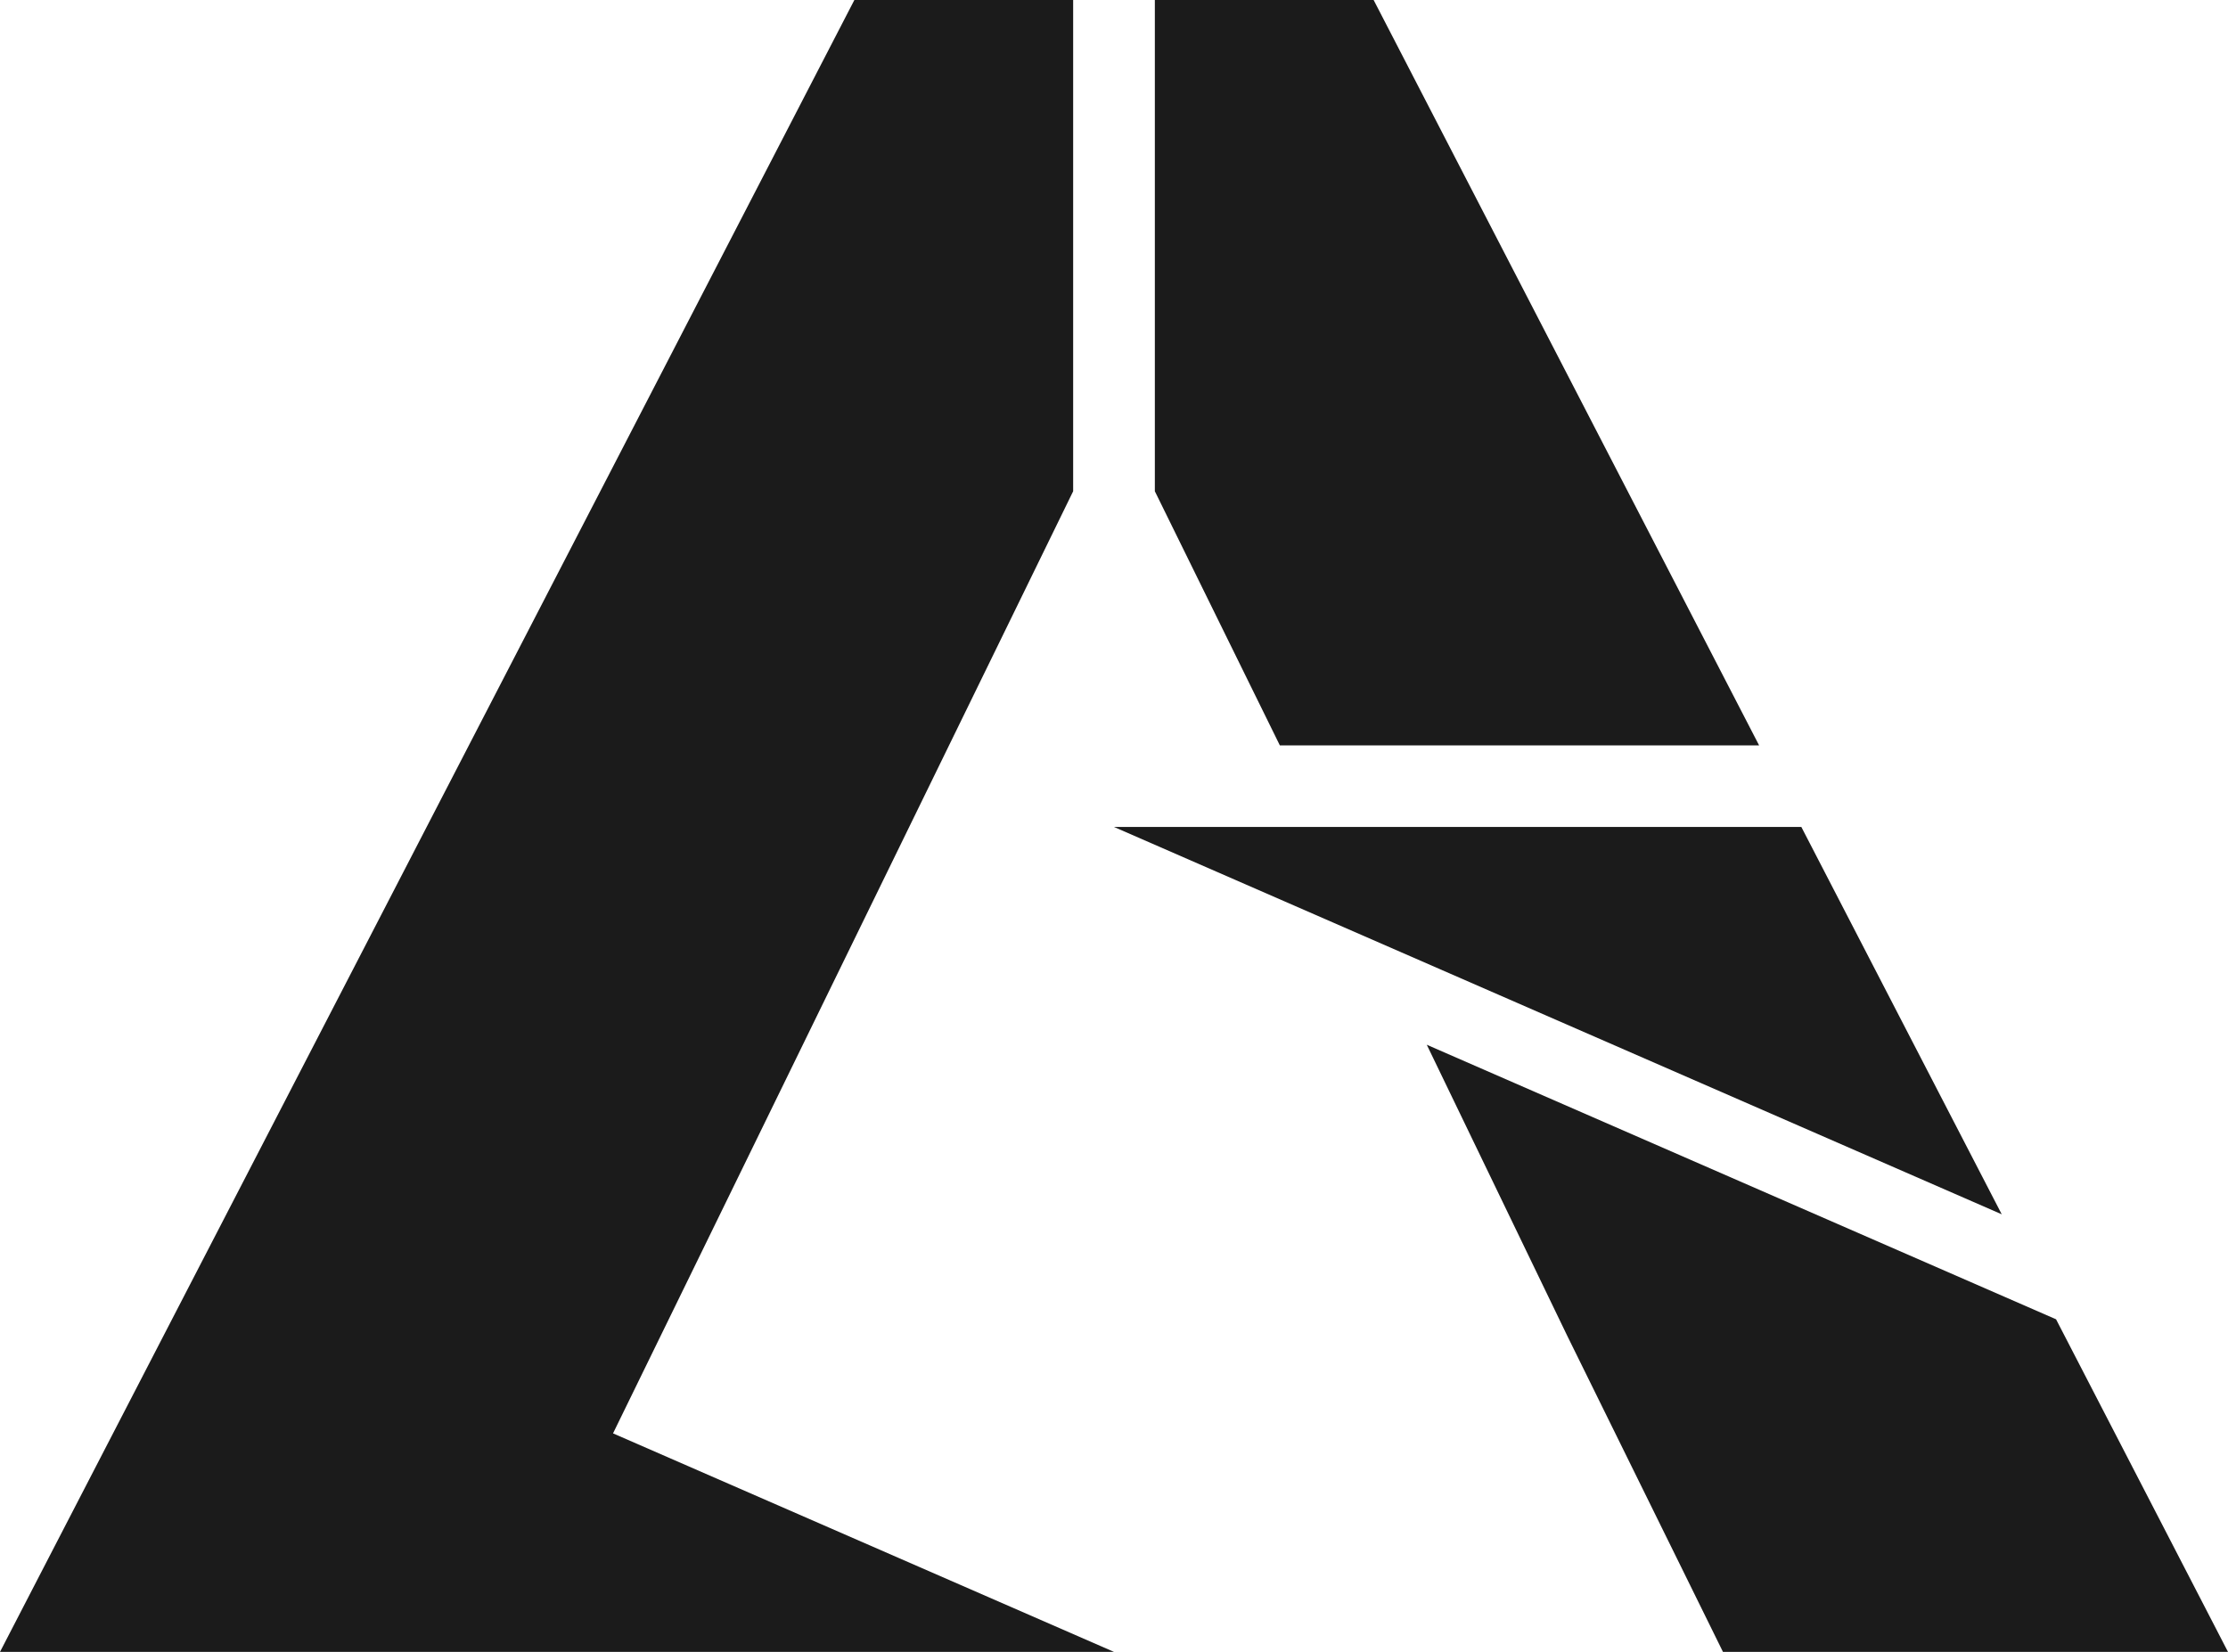
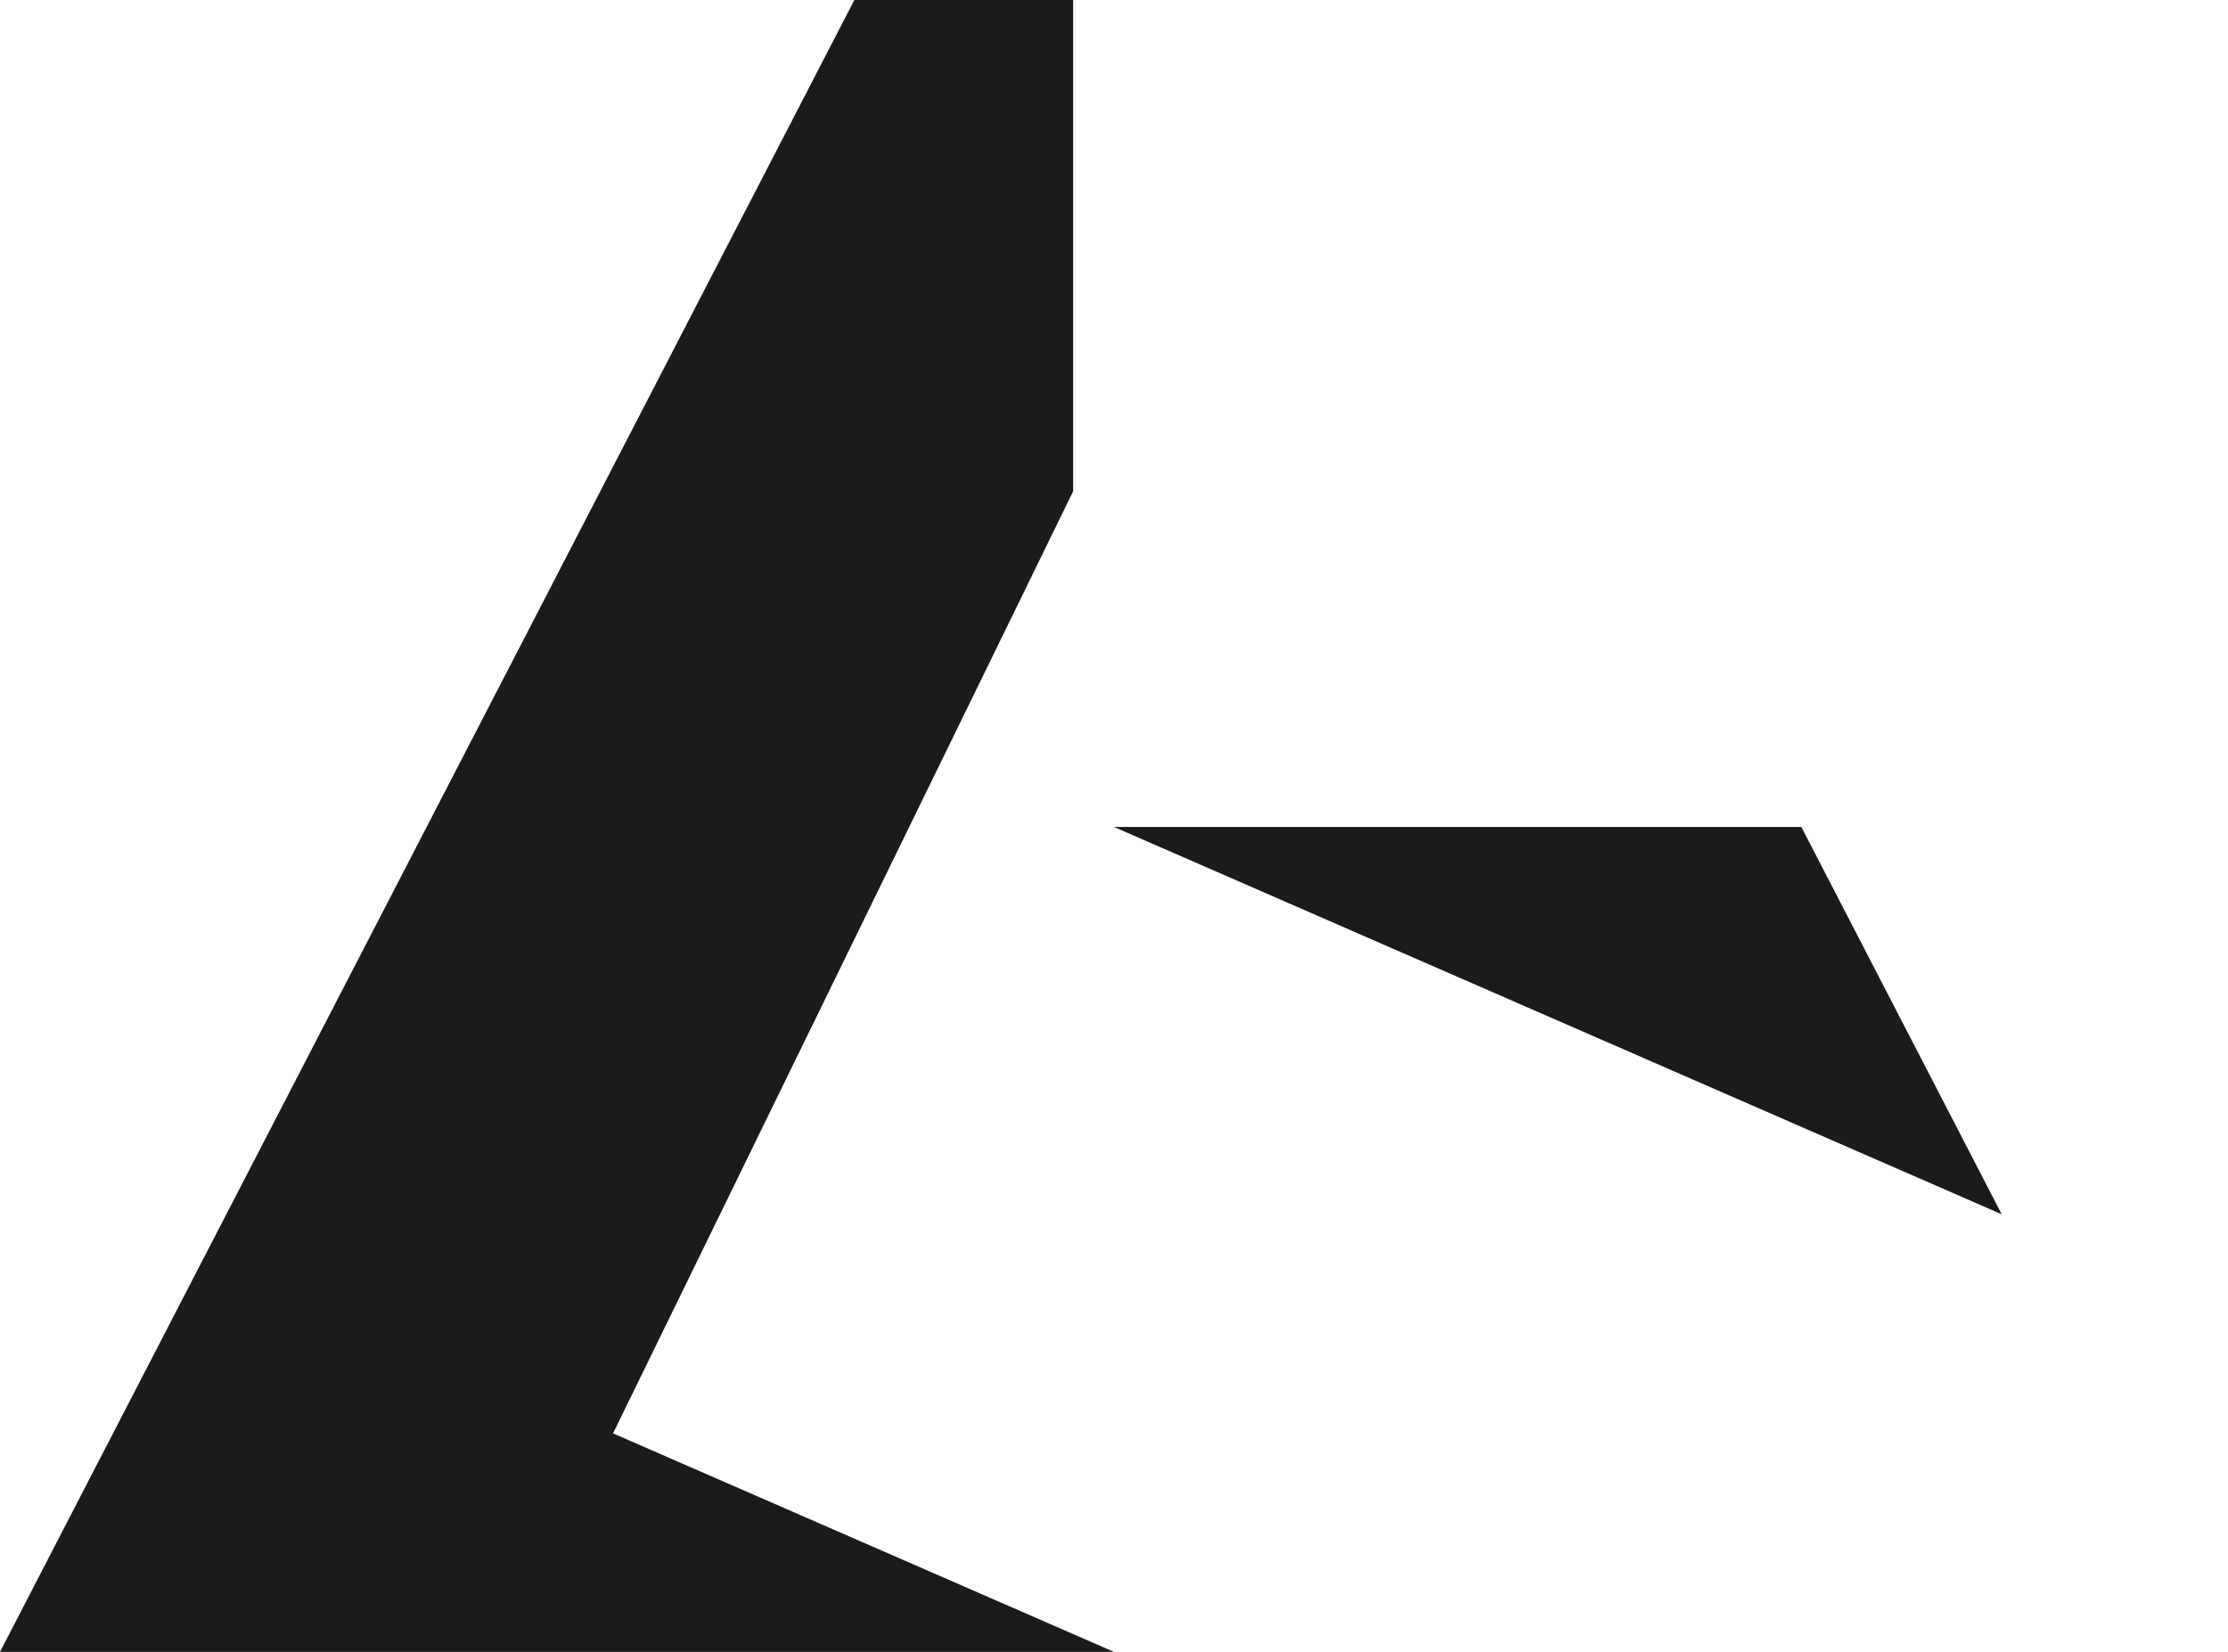
<svg xmlns="http://www.w3.org/2000/svg" version="1.1" id="Laag_1" x="0px" y="0px" viewBox="0 0 2083.6 1545.1" style="enable-background:new 0 0 2083.6 1545.1;" xml:space="preserve">
  <style type="text/css">
		.st0{fill:#1b1b1b;}
		.st1{fill:#1b1b1b;}
	</style>
-   <polygon class="st0" points="1922.8,1234 1334.3,977.2 1465.6,1249.3 1611.3,1545.1 2083.6,1545.1 " />
-   <polygon class="st0" points="1284.6,0 1080,0 1080,459.5 1196.9,697.2 1645.1,697.2 " />
  <polygon class="st0" points="573.3,1340.7 1003.6,459.5 1003.6,0 799,0 0,1545.1 1041.8,1545.1 " />
  <polygon class="st0" points="1872,1135.8 1684.6,773.5 1041.8,773.5 " />
  <path class="st1" d="M0,1545.1" />
</svg>